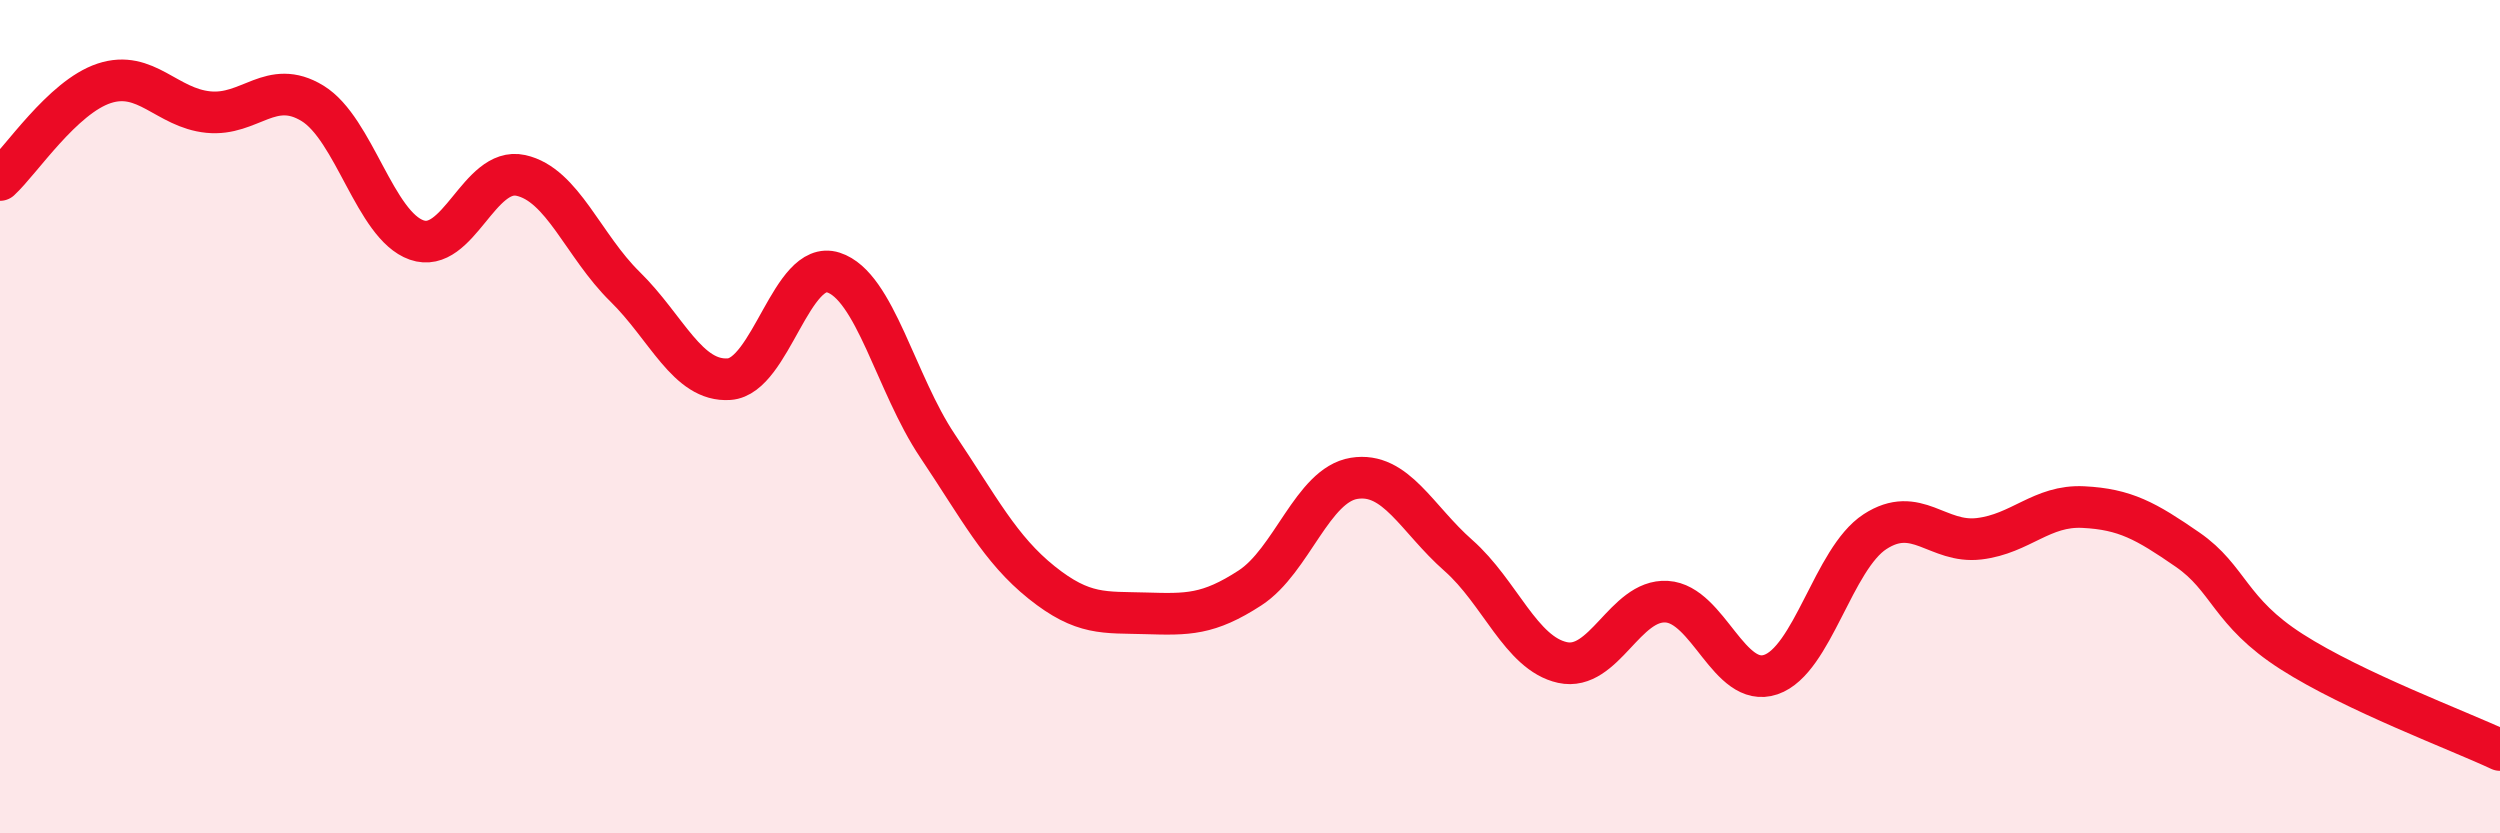
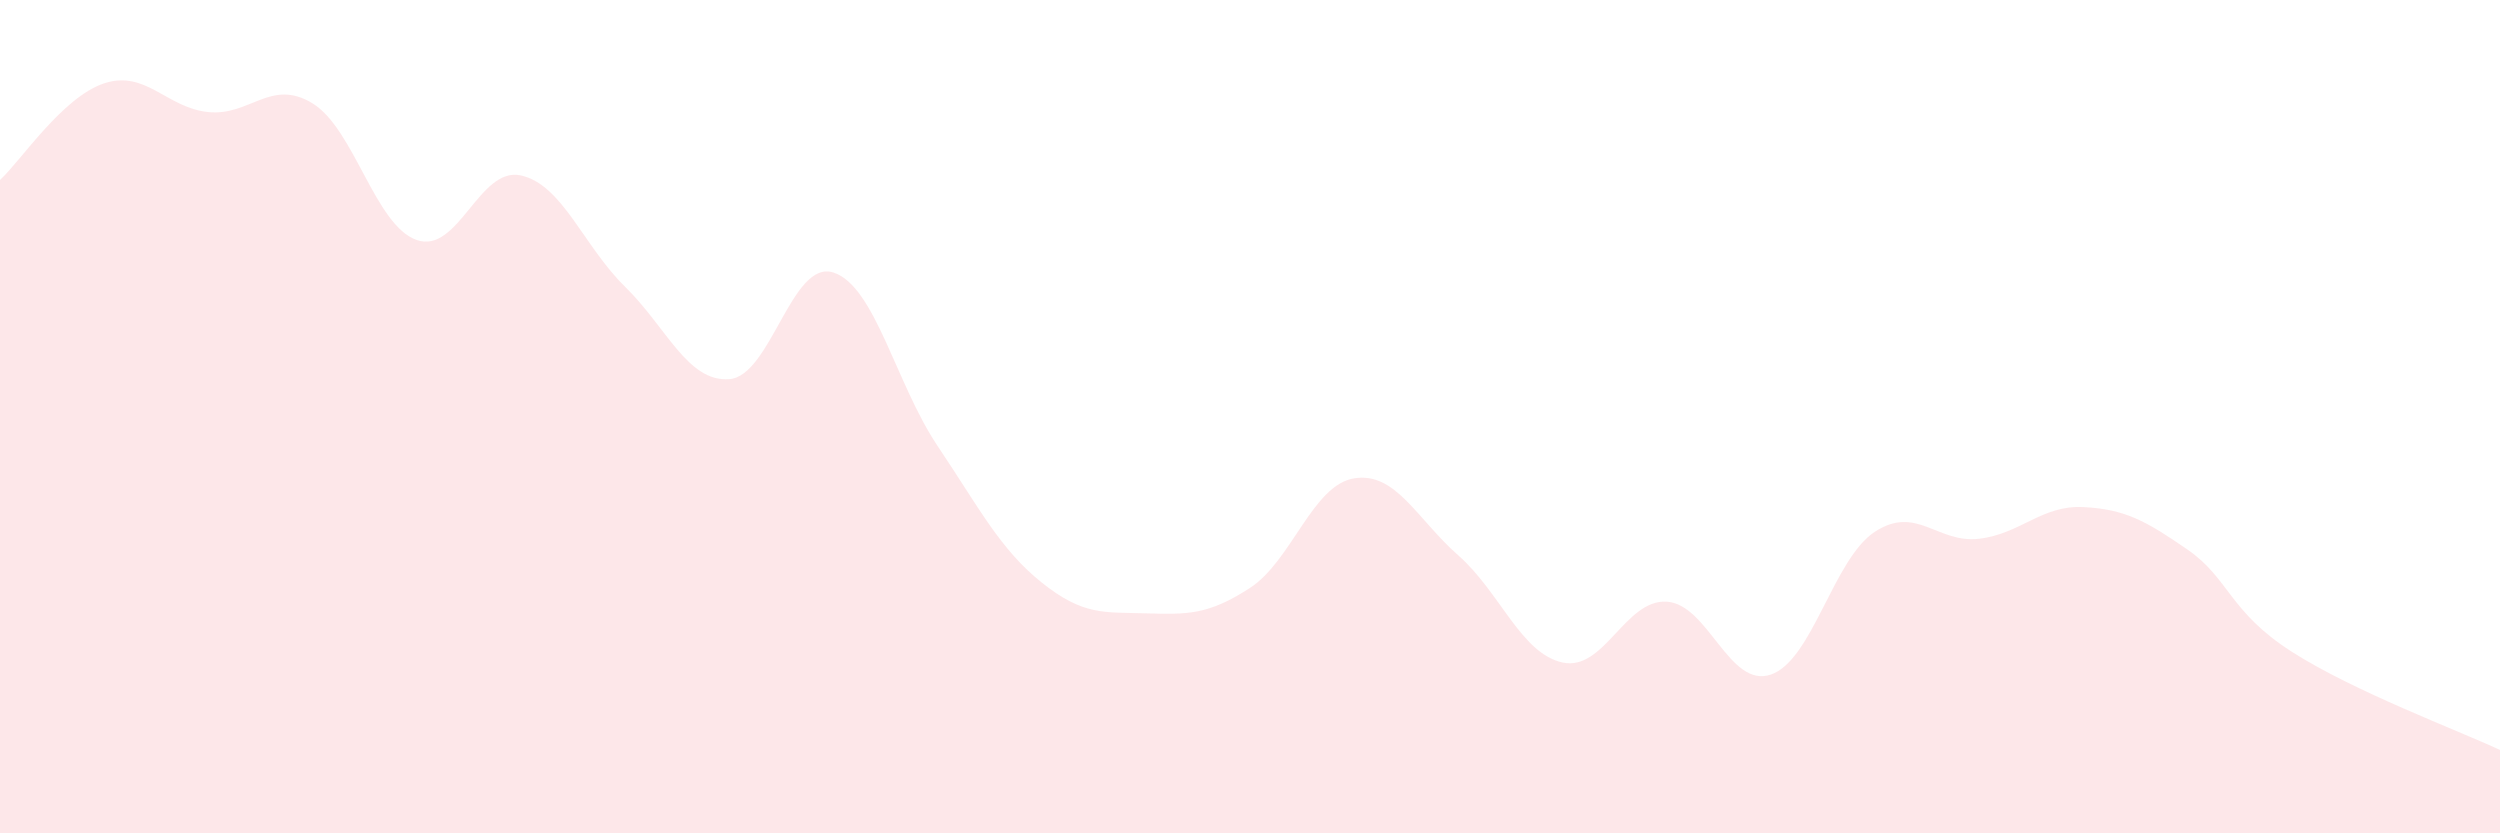
<svg xmlns="http://www.w3.org/2000/svg" width="60" height="20" viewBox="0 0 60 20">
  <path d="M 0,4.32 C 0.5,3.86 1.5,2.33 2.5,2 C 3.5,1.67 4,2.59 5,2.69 C 6,2.79 6.5,1.87 7.5,2.48 C 8.5,3.09 9,5.41 10,5.76 C 11,6.11 11.5,3.99 12.5,4.21 C 13.5,4.43 14,5.9 15,6.88 C 16,7.86 16.5,9.17 17.5,9.1 C 18.5,9.03 19,6.22 20,6.54 C 21,6.86 21.5,9.21 22.5,10.7 C 23.5,12.19 24,13.18 25,13.98 C 26,14.78 26.5,14.69 27.5,14.72 C 28.5,14.75 29,14.76 30,14.11 C 31,13.46 31.5,11.64 32.5,11.48 C 33.5,11.32 34,12.45 35,13.33 C 36,14.21 36.5,15.68 37.5,15.9 C 38.5,16.12 39,14.38 40,14.44 C 41,14.5 41.5,16.53 42.5,16.19 C 43.5,15.85 44,13.41 45,12.76 C 46,12.11 46.5,13.05 47.5,12.93 C 48.5,12.81 49,12.12 50,12.17 C 51,12.22 51.5,12.5 52.5,13.19 C 53.5,13.88 53.5,14.68 55,15.64 C 56.5,16.6 59,17.53 60,18L60 20L0 20Z" fill="#EB0A25" opacity="0.1" stroke-linecap="round" stroke-linejoin="round" />
-   <path d="M 0,4.32 C 0.5,3.86 1.5,2.33 2.5,2 C 3.5,1.67 4,2.59 5,2.69 C 6,2.79 6.5,1.87 7.5,2.48 C 8.5,3.09 9,5.41 10,5.76 C 11,6.11 11.5,3.99 12.5,4.21 C 13.5,4.43 14,5.9 15,6.88 C 16,7.86 16.5,9.17 17.5,9.1 C 18.5,9.03 19,6.22 20,6.54 C 21,6.86 21.5,9.21 22.5,10.7 C 23.5,12.19 24,13.18 25,13.98 C 26,14.78 26.5,14.69 27.5,14.72 C 28.5,14.75 29,14.76 30,14.11 C 31,13.46 31.5,11.64 32.5,11.48 C 33.5,11.32 34,12.45 35,13.33 C 36,14.21 36.5,15.68 37.5,15.9 C 38.5,16.12 39,14.38 40,14.44 C 41,14.5 41.5,16.53 42.5,16.19 C 43.5,15.85 44,13.41 45,12.76 C 46,12.11 46.5,13.05 47.5,12.93 C 48.5,12.81 49,12.12 50,12.17 C 51,12.22 51.5,12.5 52.5,13.19 C 53.5,13.88 53.5,14.68 55,15.64 C 56.5,16.6 59,17.53 60,18" stroke="#EB0A25" stroke-width="1" fill="none" stroke-linecap="round" stroke-linejoin="round" />
</svg>